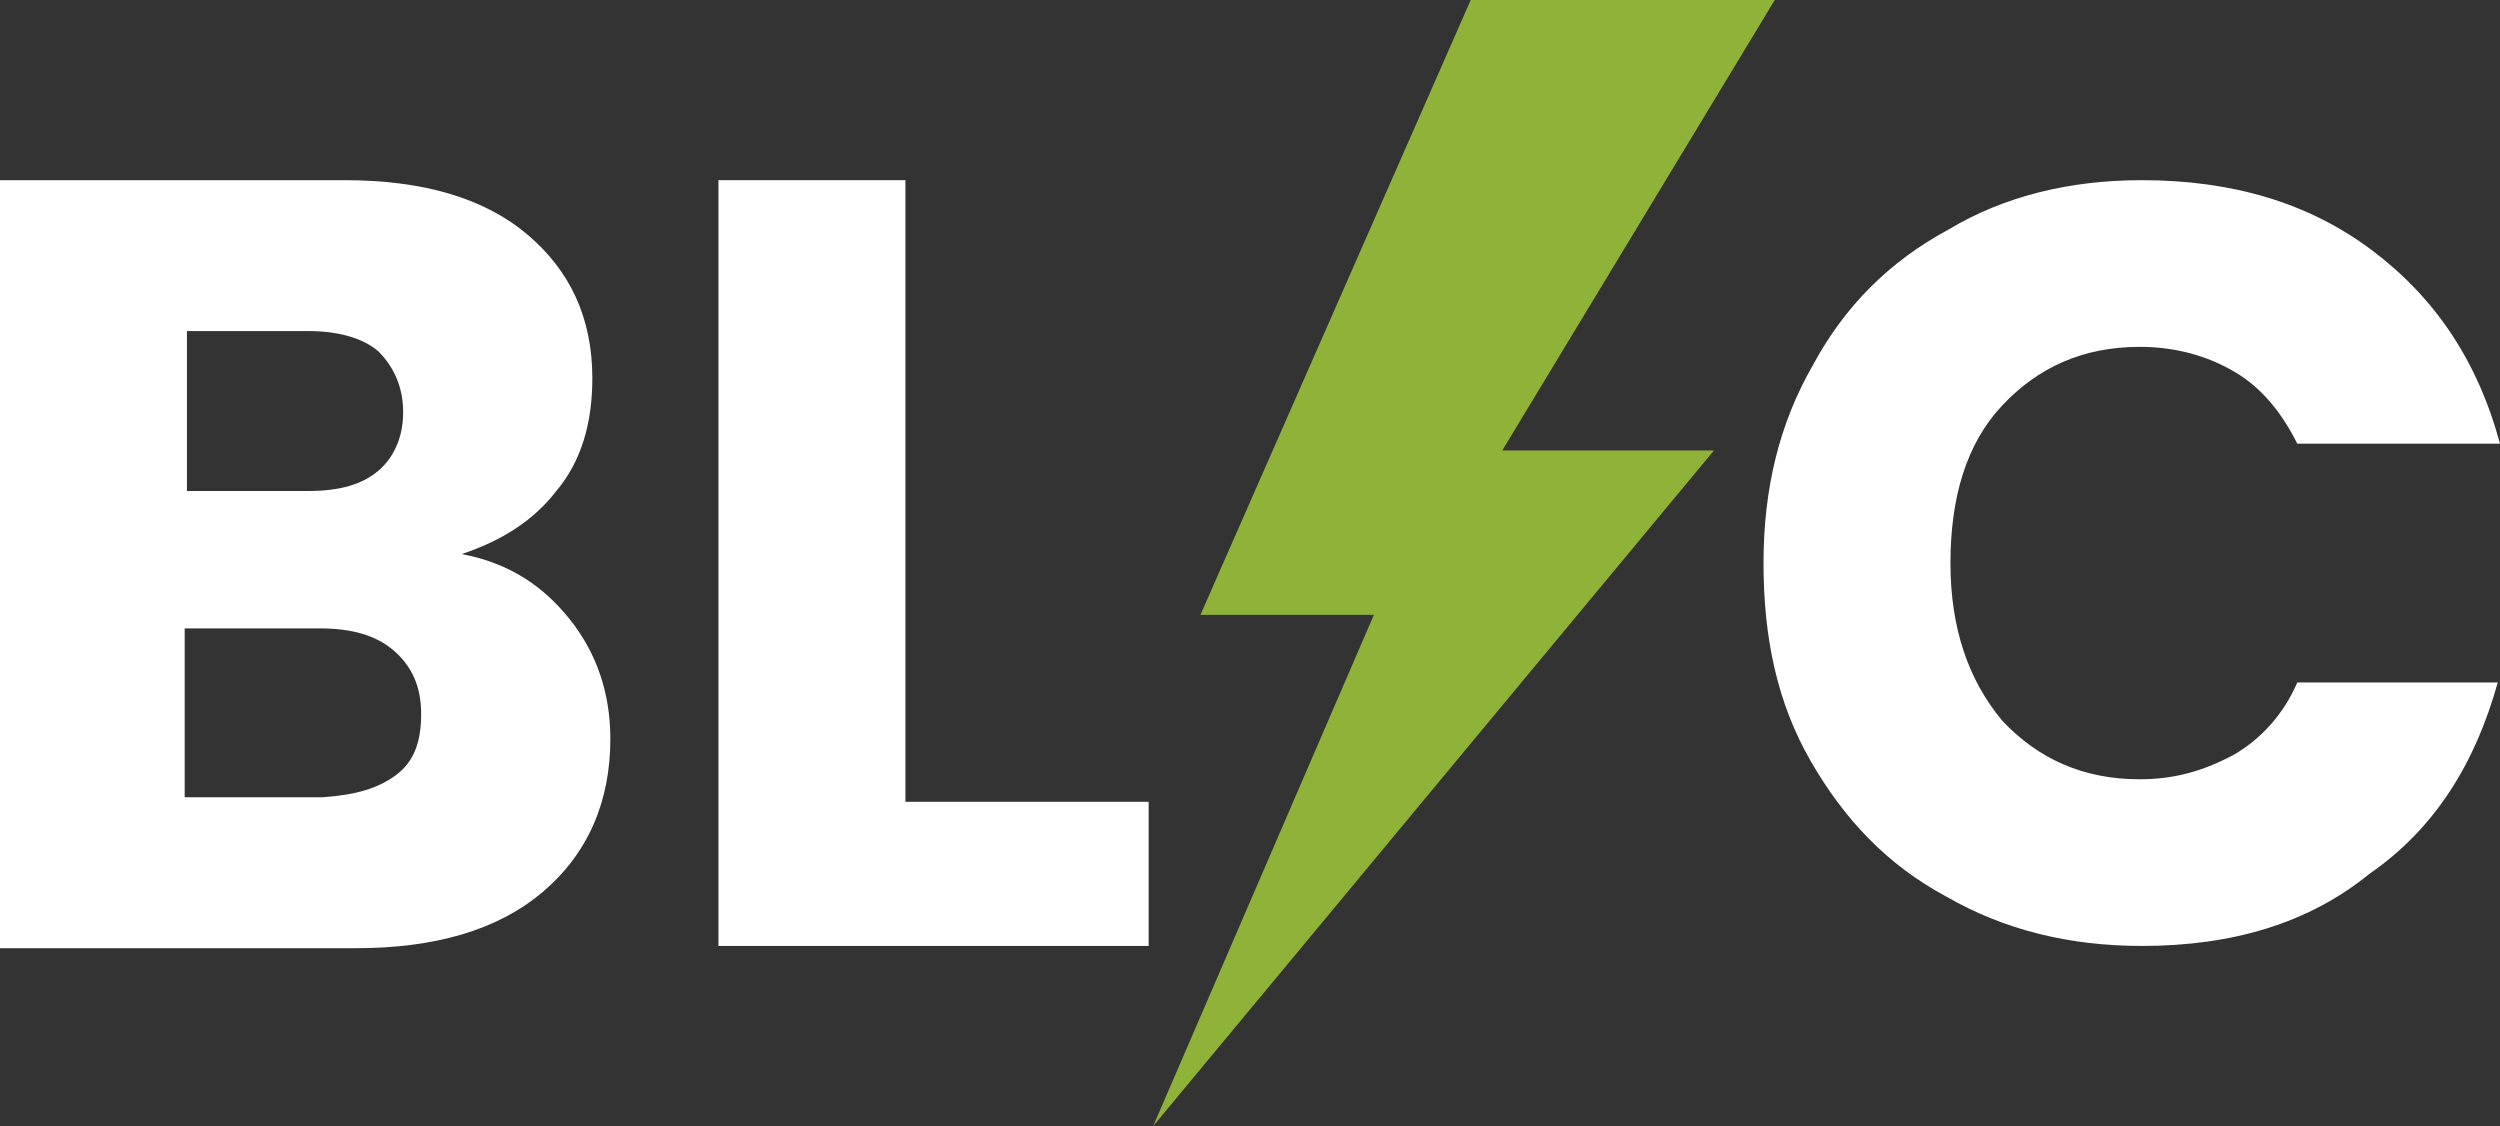
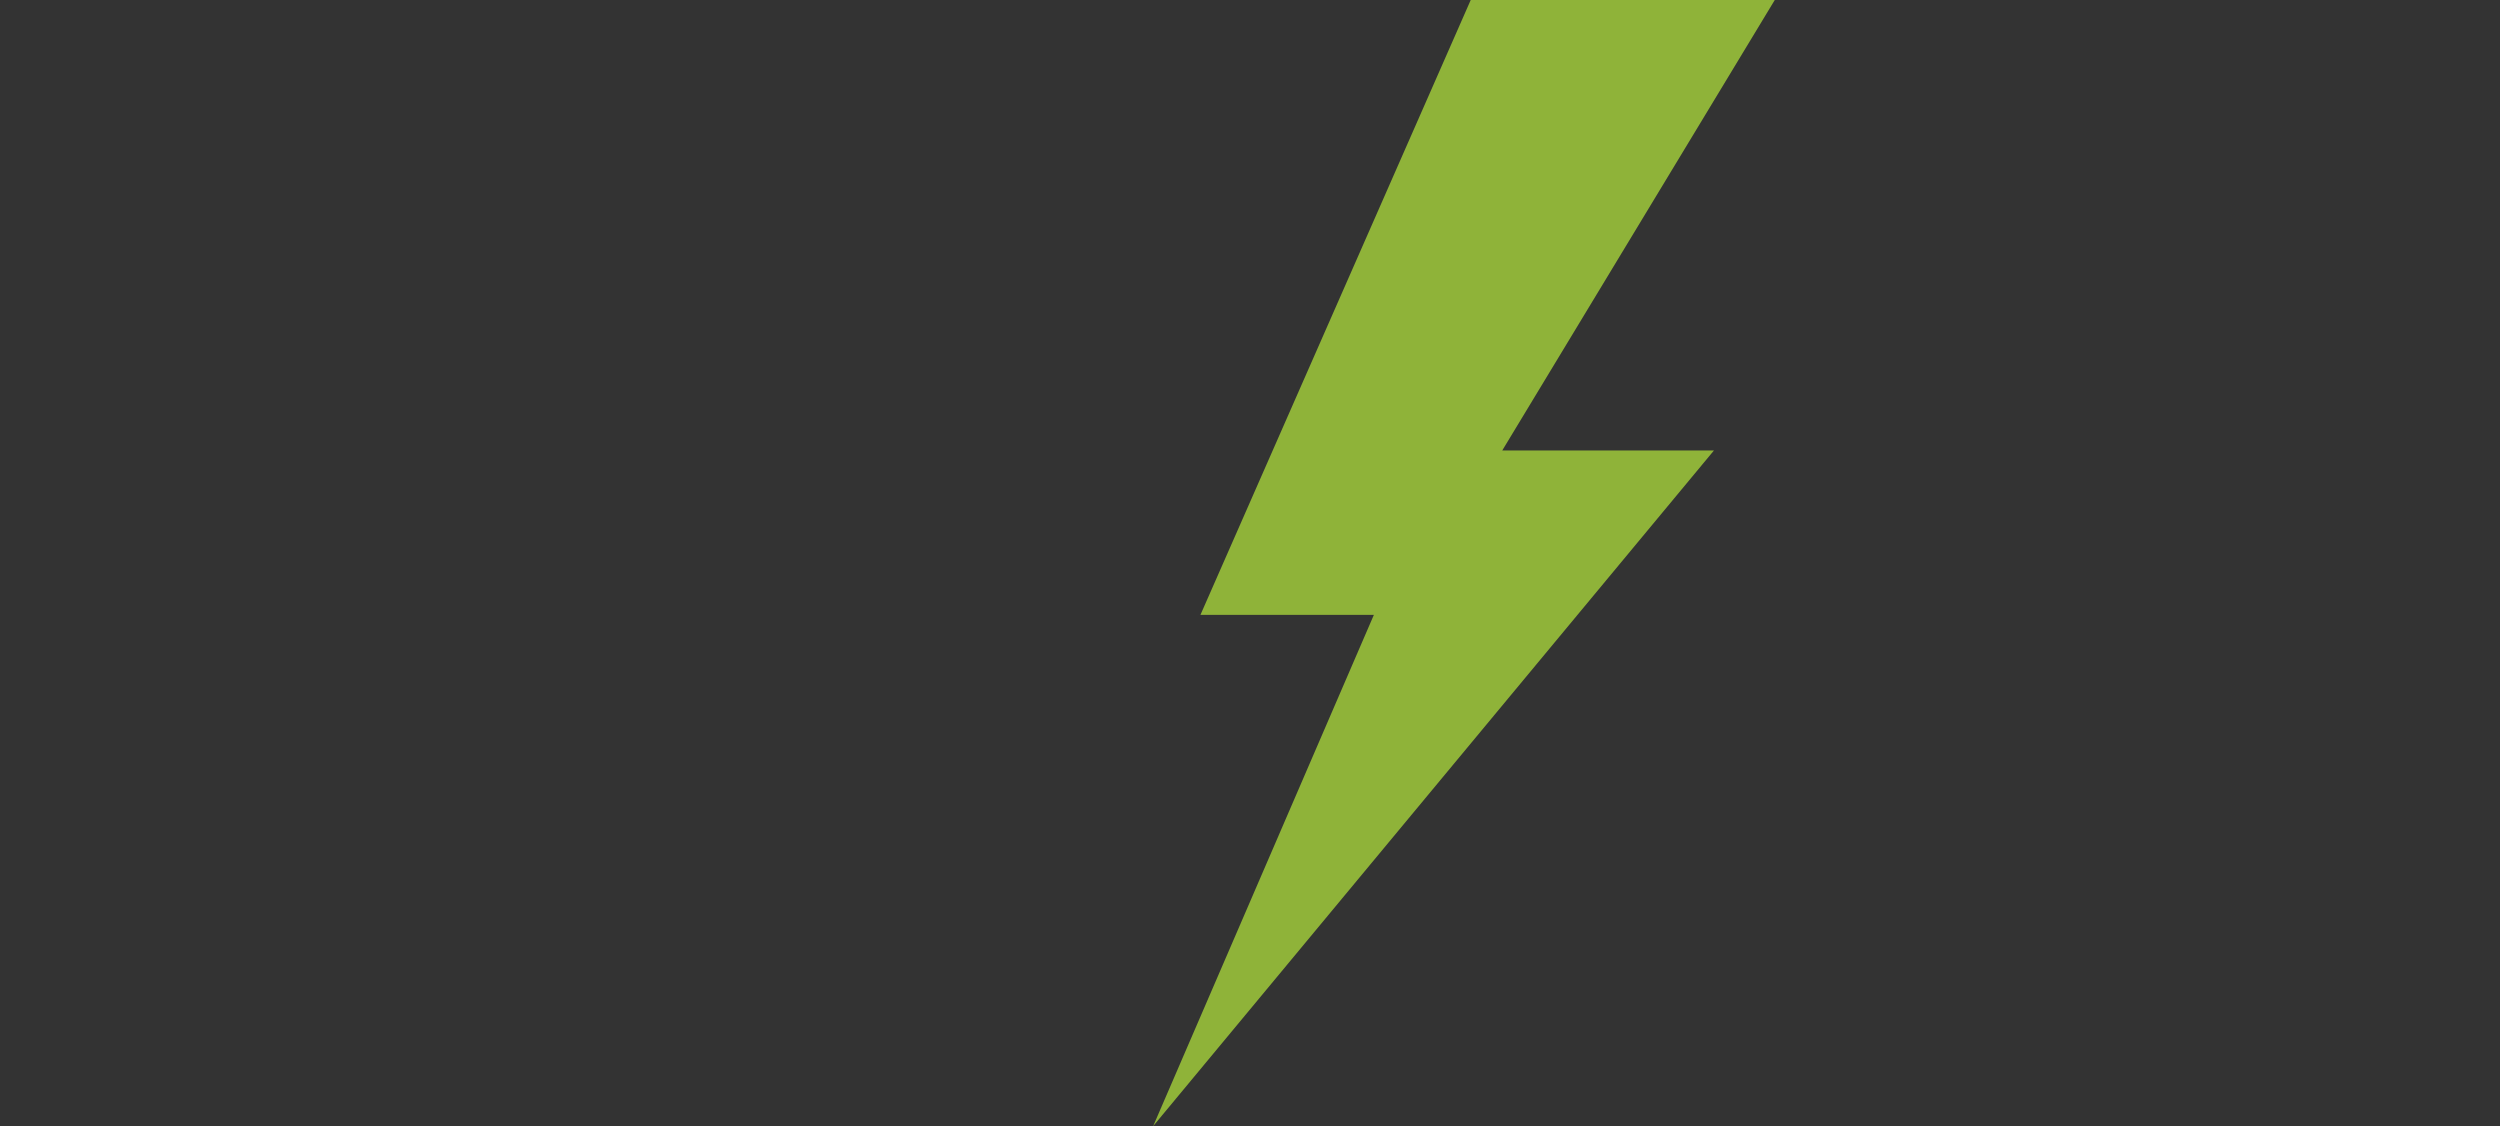
<svg xmlns="http://www.w3.org/2000/svg" version="1.1" id="Layer_1" x="0px" y="0px" viewBox="0 0 111 50" style="enable-background:new 0 0 111 50;" xml:space="preserve">
  <rect x="0" y="0" width="111" height="50" fill="#333333" stroke="none" />
  <style type="text/css">
	.st0{fill:#8FB339;}
	.st1{fill:#FFFFFF;}
</style>
  <polygon class="st0" points="65.3,0 53.3,27.3 61,27.3 51.2,50 76.1,20 66.7,20 78.8,0 " />
  <g>
-     <path class="st1" d="M25.3,27.5c1.2,1.5,1.8,3.3,1.8,5.3c0,2.8-1,5.1-3,6.8c-2,1.7-4.8,2.5-8.3,2.5H0V8h15.3c3.5,0,6.2,0.8,8.1,2.4   s2.9,3.7,2.9,6.4c0,2-0.5,3.7-1.6,5c-1,1.3-2.4,2.2-4.2,2.8C22.6,25,24.1,26,25.3,27.5z M8.3,21.8h5.4c1.4,0,2.4-0.3,3.1-0.9   c0.7-0.6,1.1-1.5,1.1-2.6s-0.4-2-1.1-2.7c-0.7-0.6-1.8-0.9-3.1-0.9H8.3V21.8z M17.6,34.4c0.8-0.6,1.1-1.5,1.1-2.7   c0-1.2-0.4-2.1-1.2-2.8c-0.8-0.7-1.9-1-3.3-1h-6v7.5h6.1C15.8,35.3,16.8,35,17.6,34.4z" />
-     <path class="st1" d="M40.2,35.6H51V42H31.9V8h8.3V35.6z" />
-   </g>
-   <path class="st1" d="M80.5,16.2c1.4-2.6,3.4-4.6,6-6C89,8.7,91.9,8,95.1,8c4,0,7.4,1,10.2,3.1c2.8,2.1,4.7,4.9,5.7,8.6H102  c-0.7-1.4-1.6-2.5-2.8-3.2c-1.2-0.7-2.6-1.1-4.2-1.1c-2.5,0-4.5,0.9-6.1,2.6c-1.6,1.7-2.3,4.1-2.3,7c0,2.9,0.8,5.2,2.3,7  c1.6,1.7,3.6,2.6,6.1,2.6c1.6,0,2.9-0.4,4.2-1.1c1.2-0.7,2.2-1.8,2.8-3.2h8.9c-1,3.6-2.8,6.5-5.7,8.5C102.5,41,99.1,42,95.1,42  c-3.2,0-6.1-0.7-8.7-2.2c-2.6-1.4-4.5-3.4-6-6s-2.1-5.5-2.1-8.8S79,18.8,80.5,16.2z" />
+     </g>
</svg>